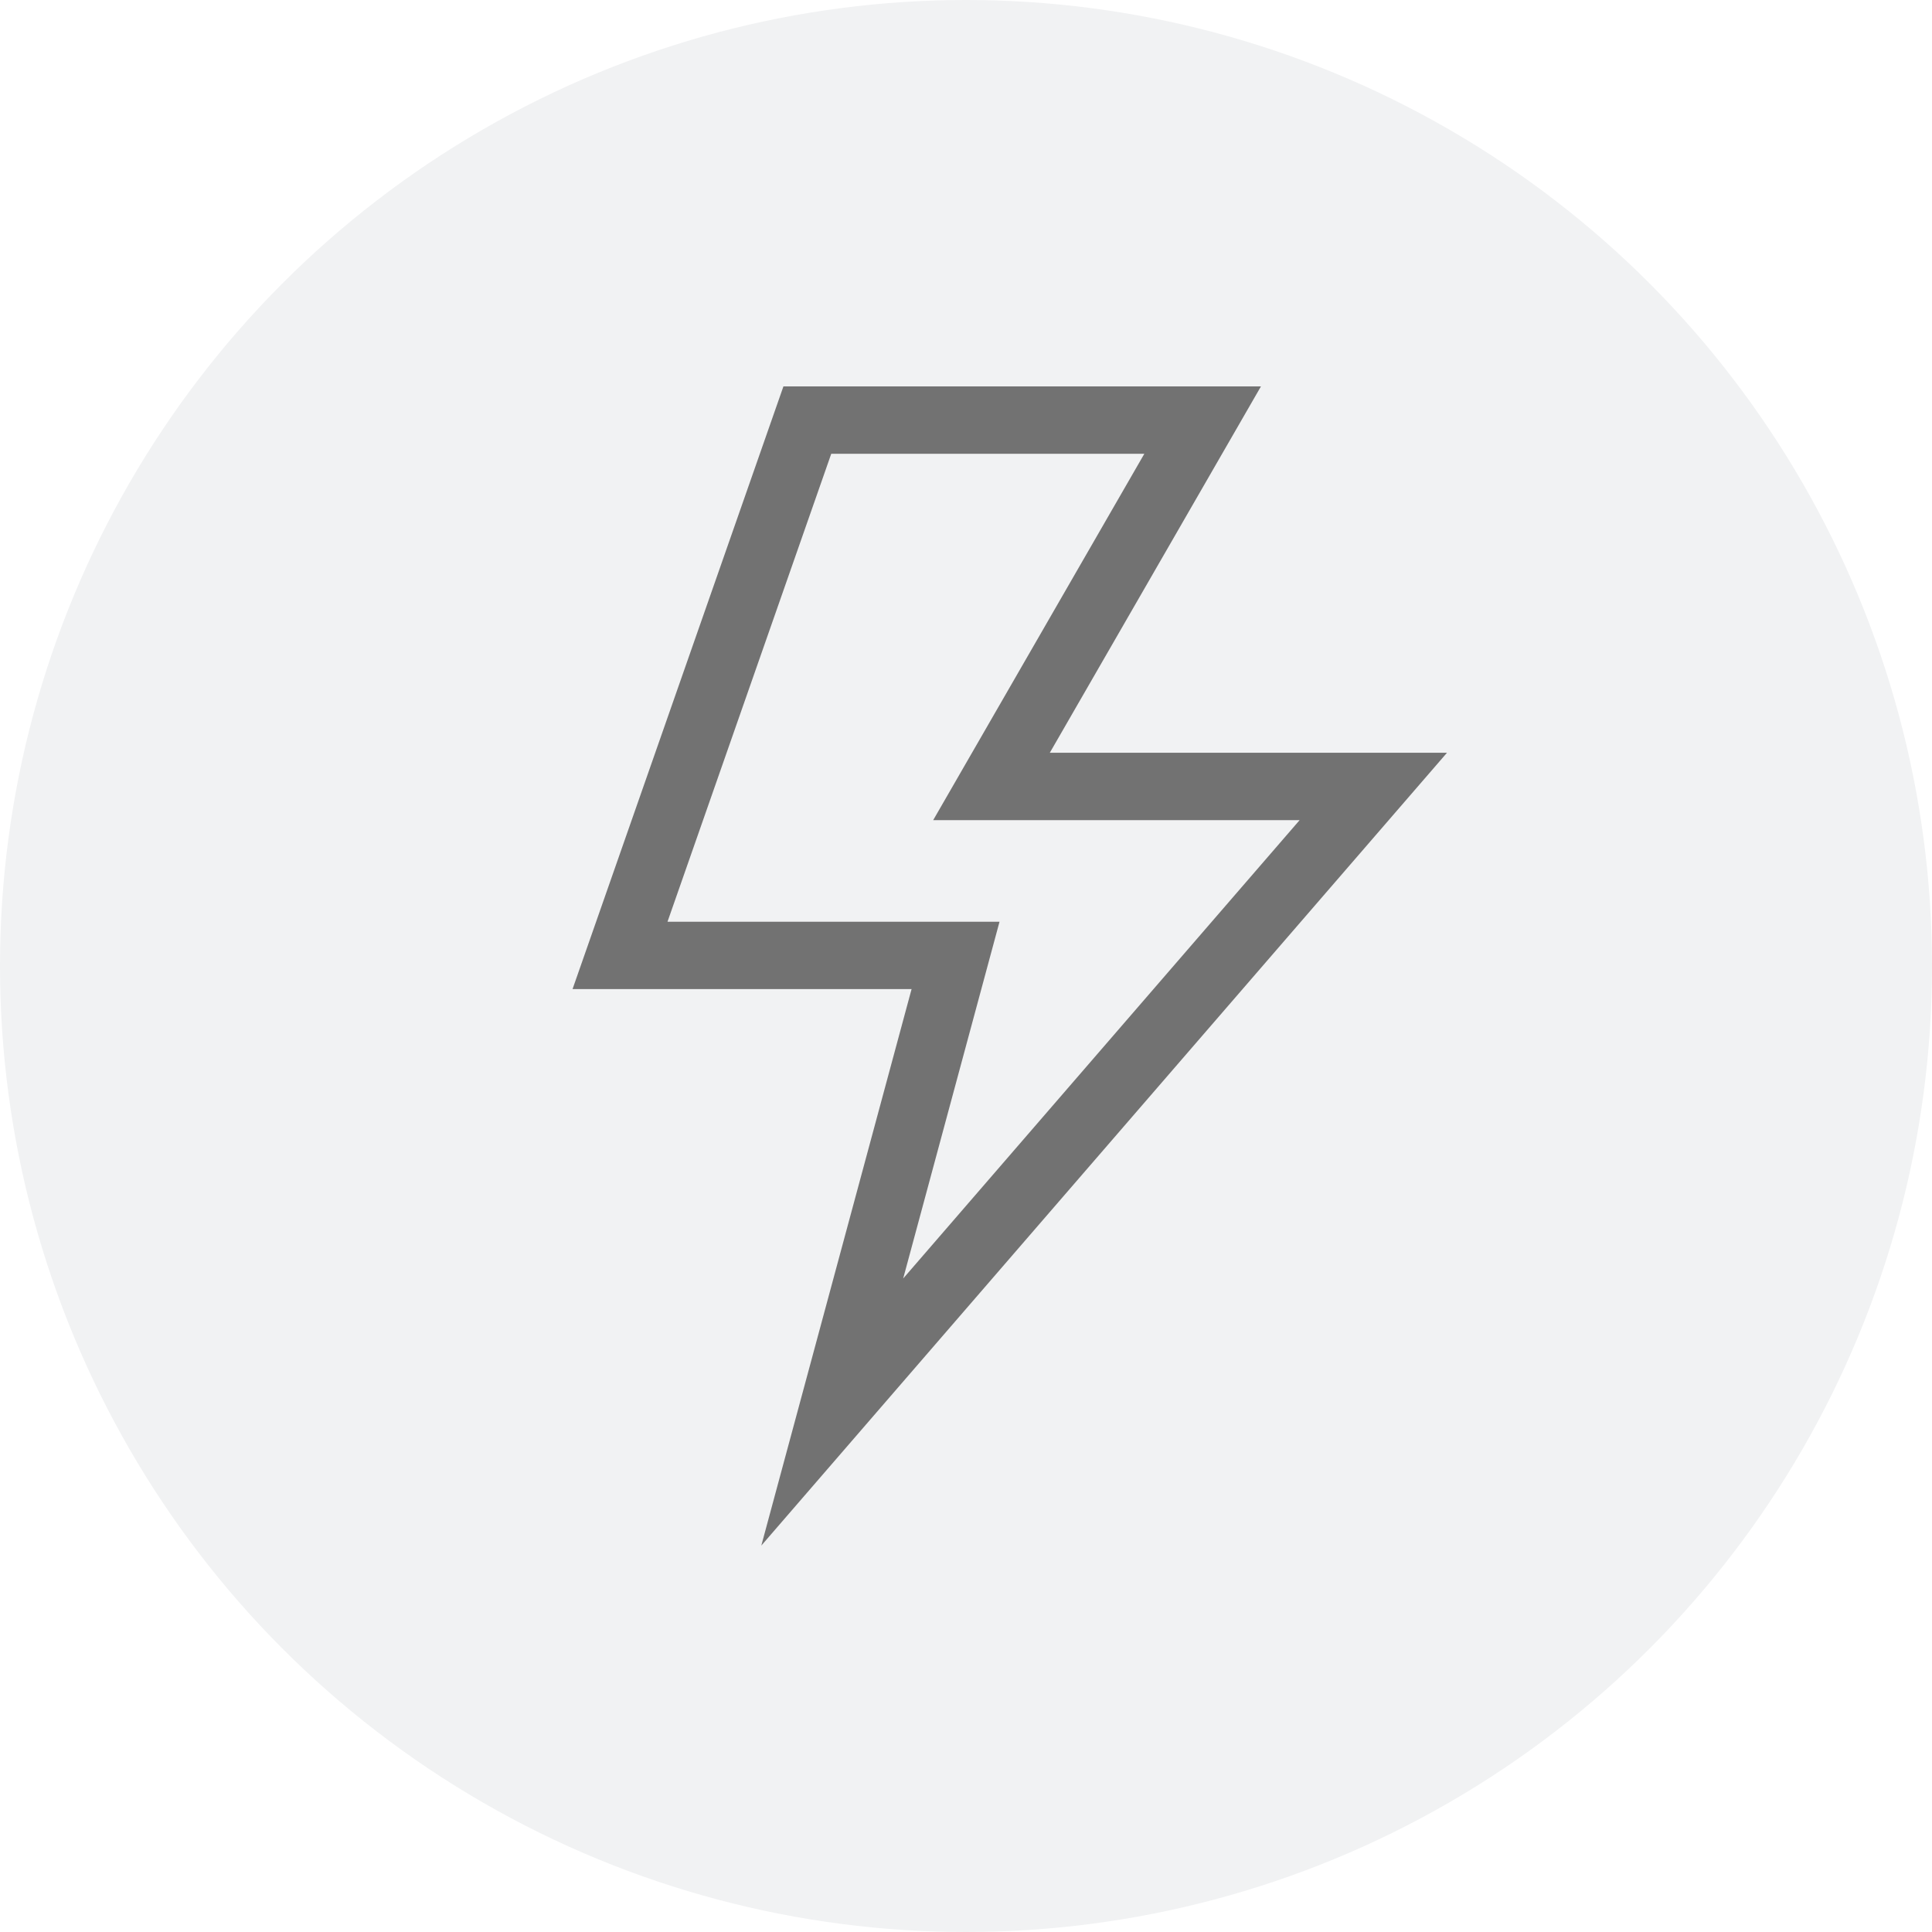
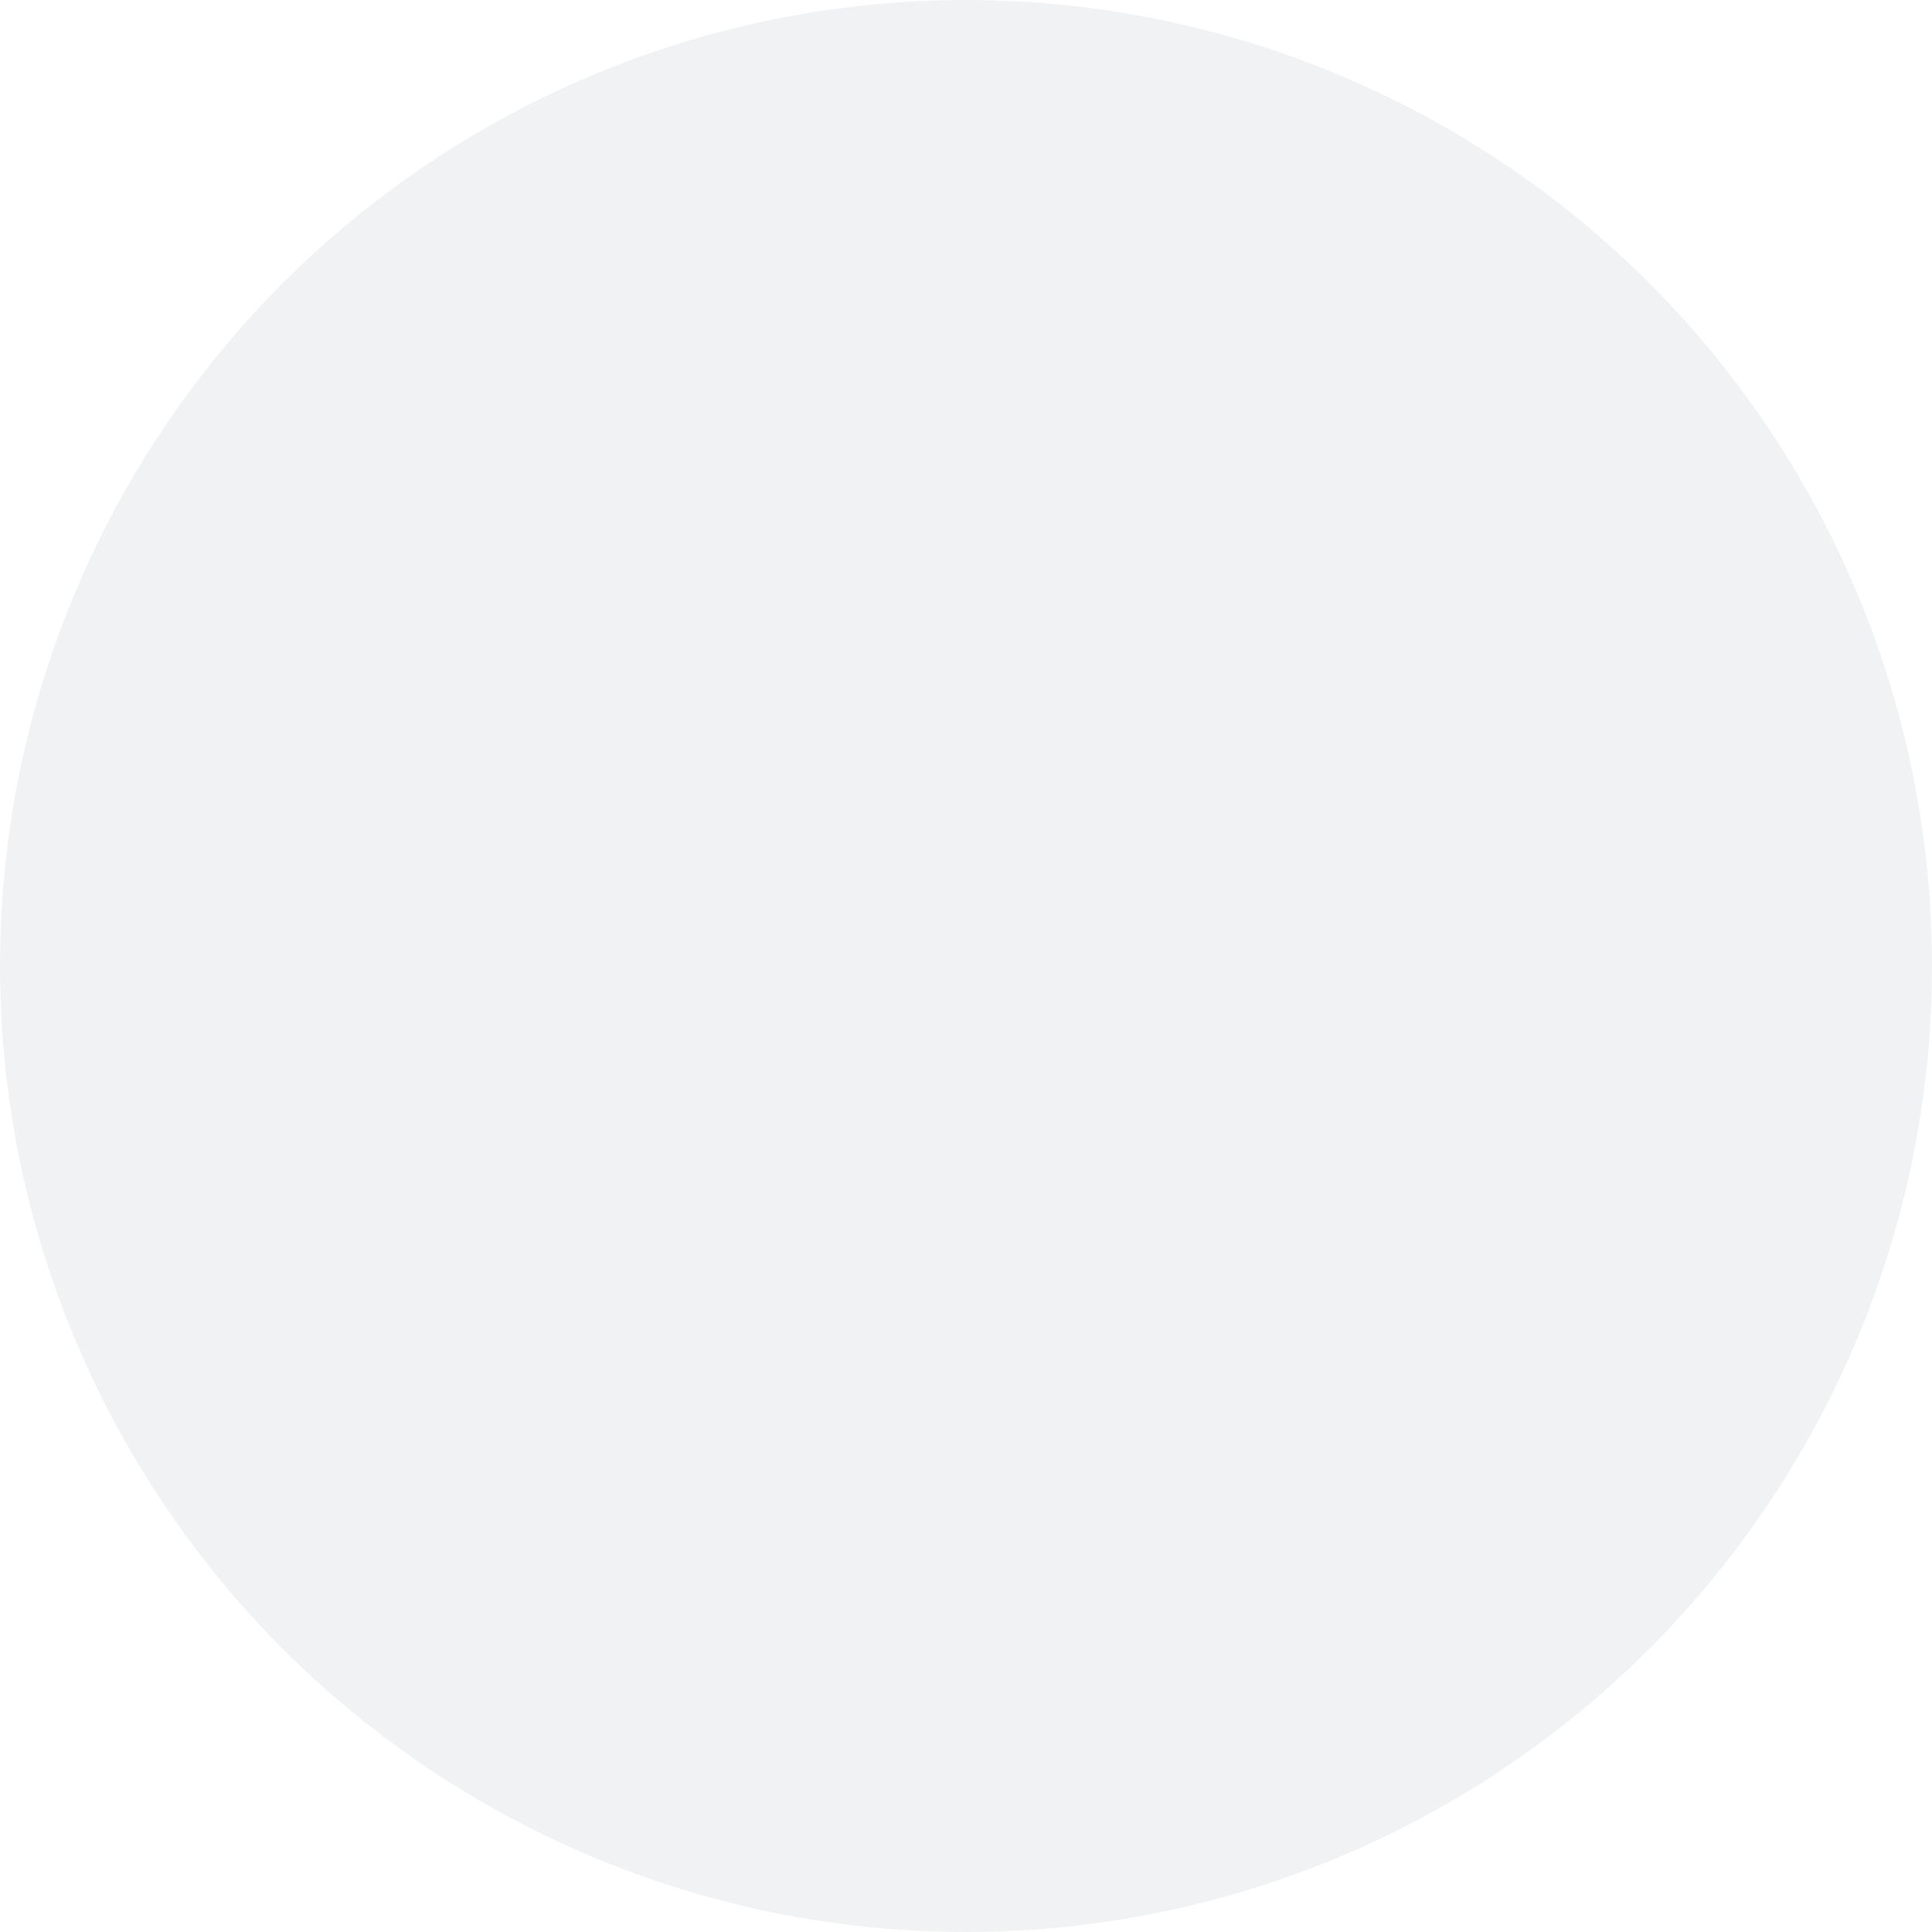
<svg xmlns="http://www.w3.org/2000/svg" height="60" viewBox="0 0 60 60" width="60">
  <filter id="a">
    <feColorMatrix in="SourceGraphic" type="matrix" values="0 0 0 0 0.008 0 0 0 0 0.016 0 0 0 0 0.255 0 0 0 1 0" />
  </filter>
  <g fill="none" fill-rule="evenodd">
    <circle cx="30" cy="30" fill="#f1f2f3" r="30" />
    <g filter="url(#a)" transform="translate(12 12)">
-       <path d="m32.938 11.377h-12.335l6.557-11.377h-14.83l-6.549 18.717h10.529l-4.667 17.283zm-24.208 5.248 5.085-14.532h9.723l-6.557 11.377h11.38l-12.312 14.235 2.992-11.08z" fill="#727272" fill-rule="nonzero" />
-     </g>
+       </g>
  </g>
</svg>